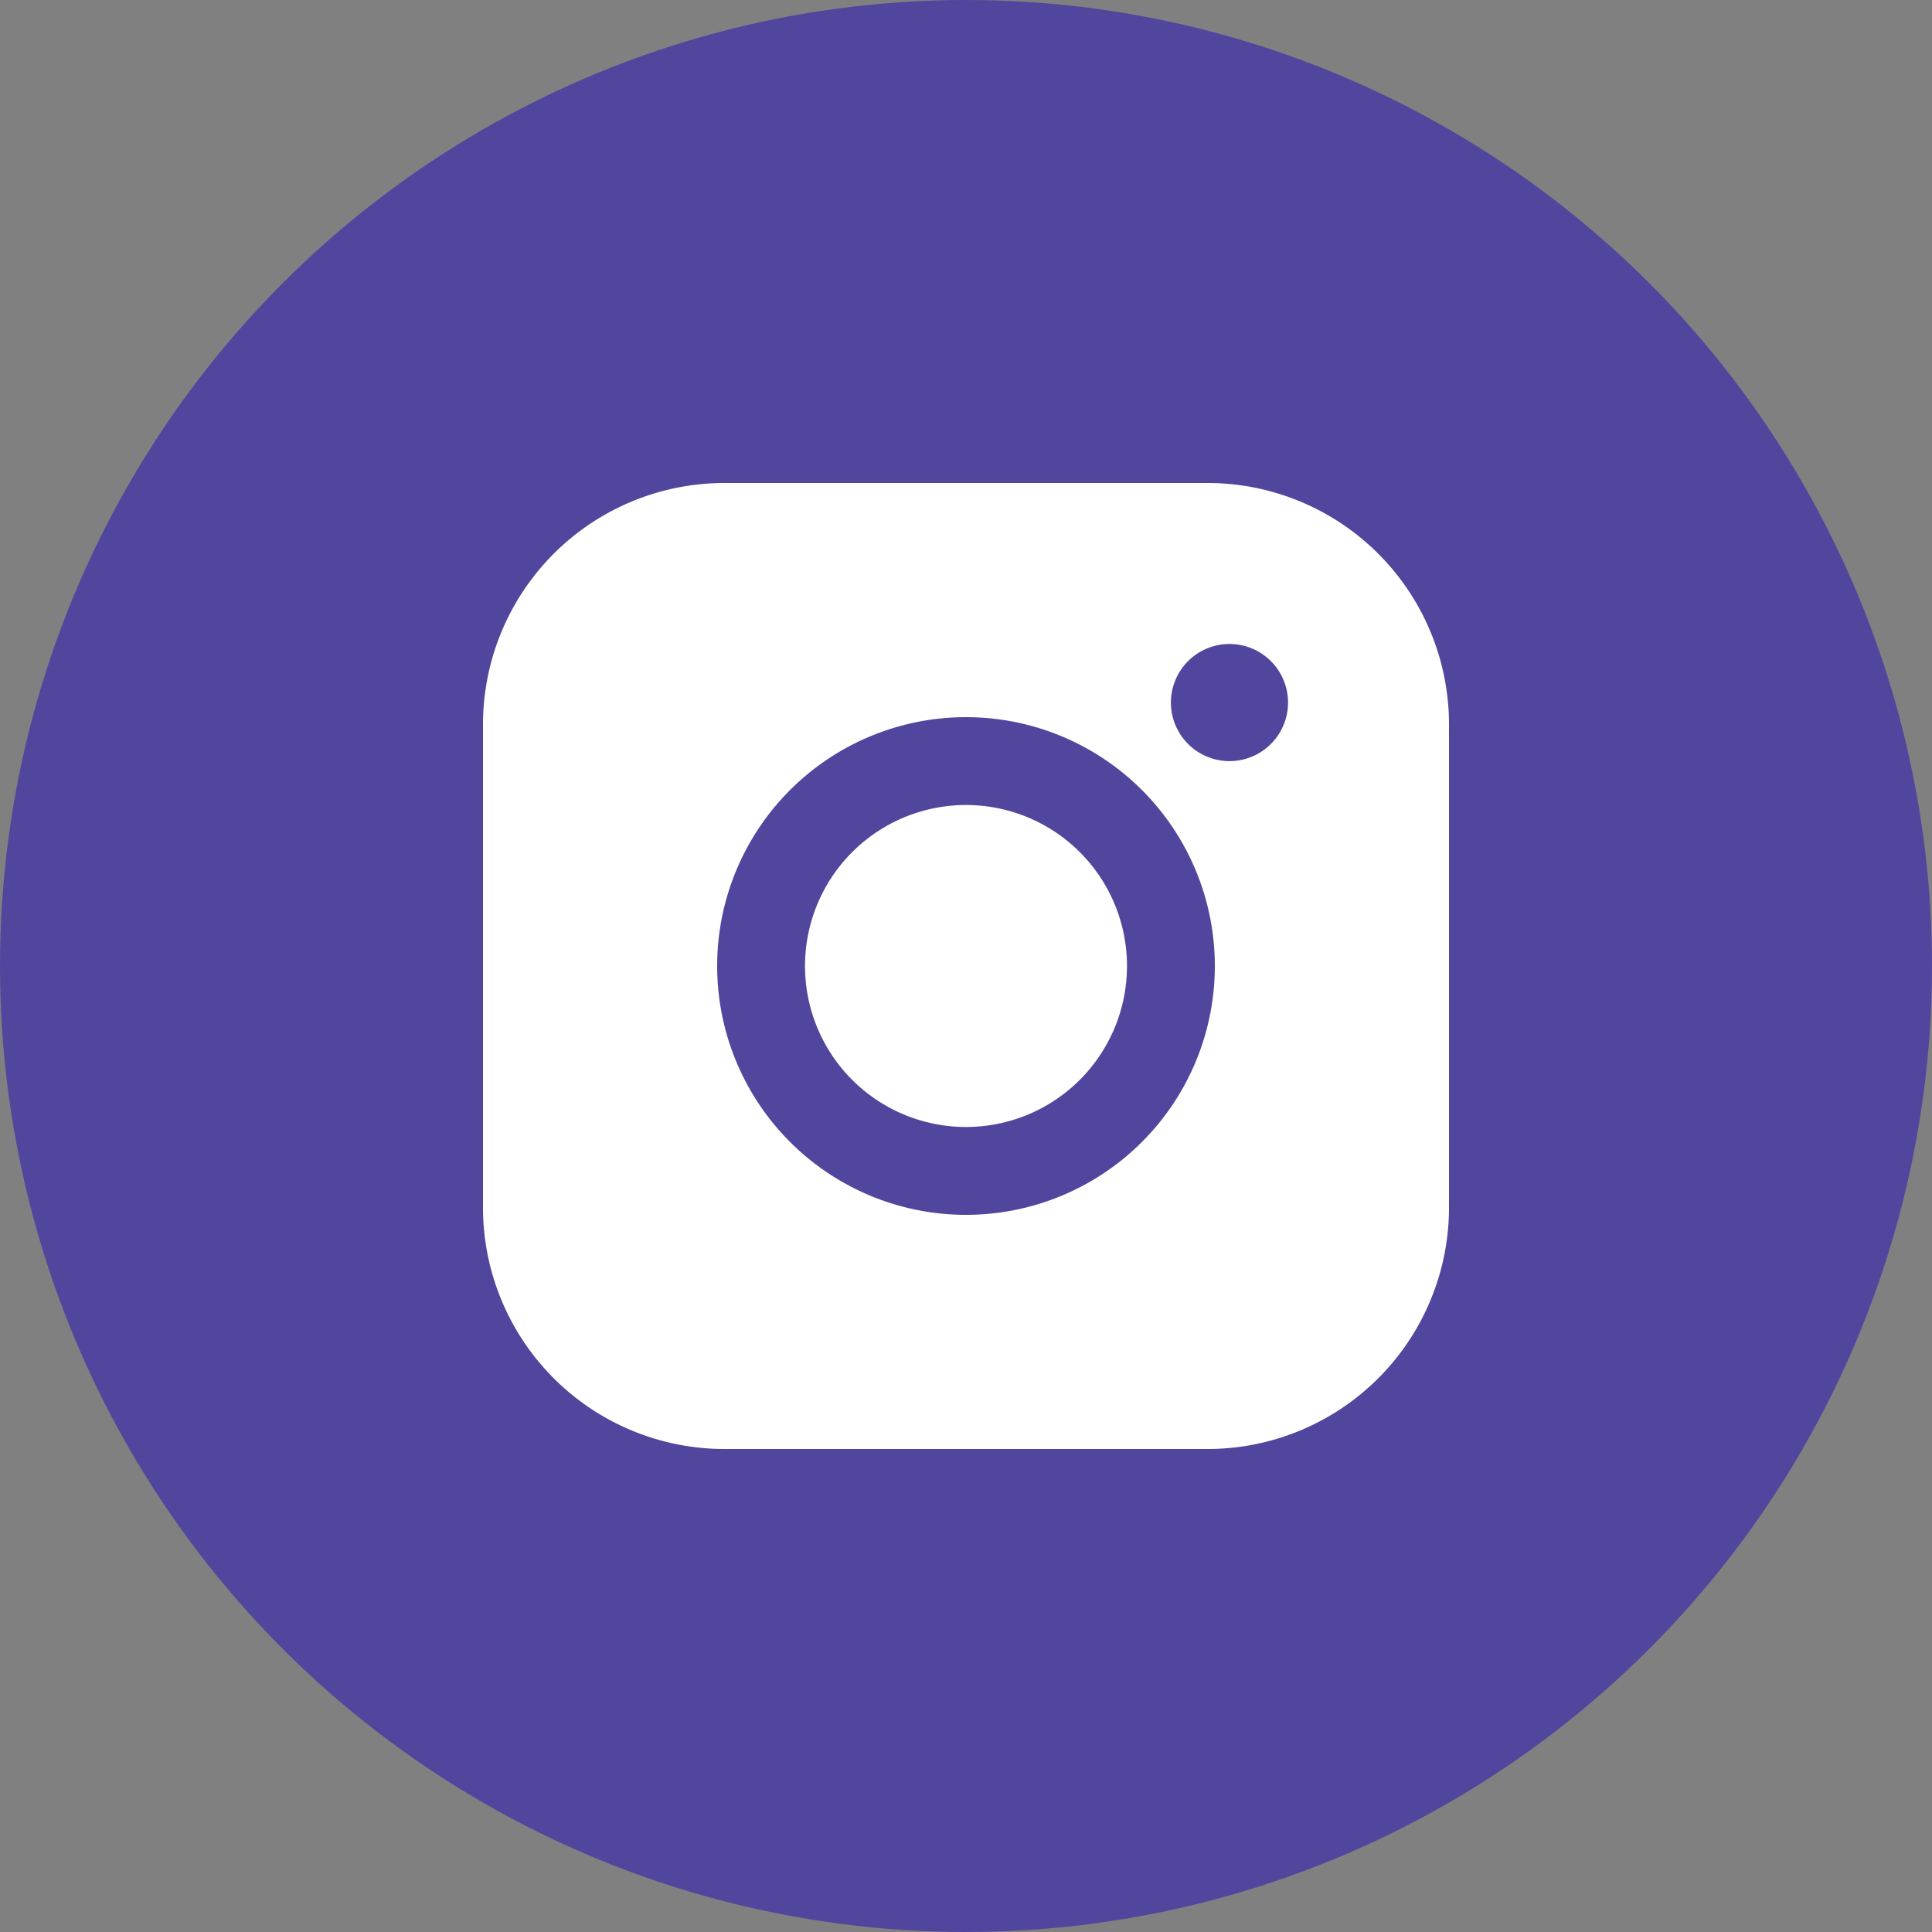
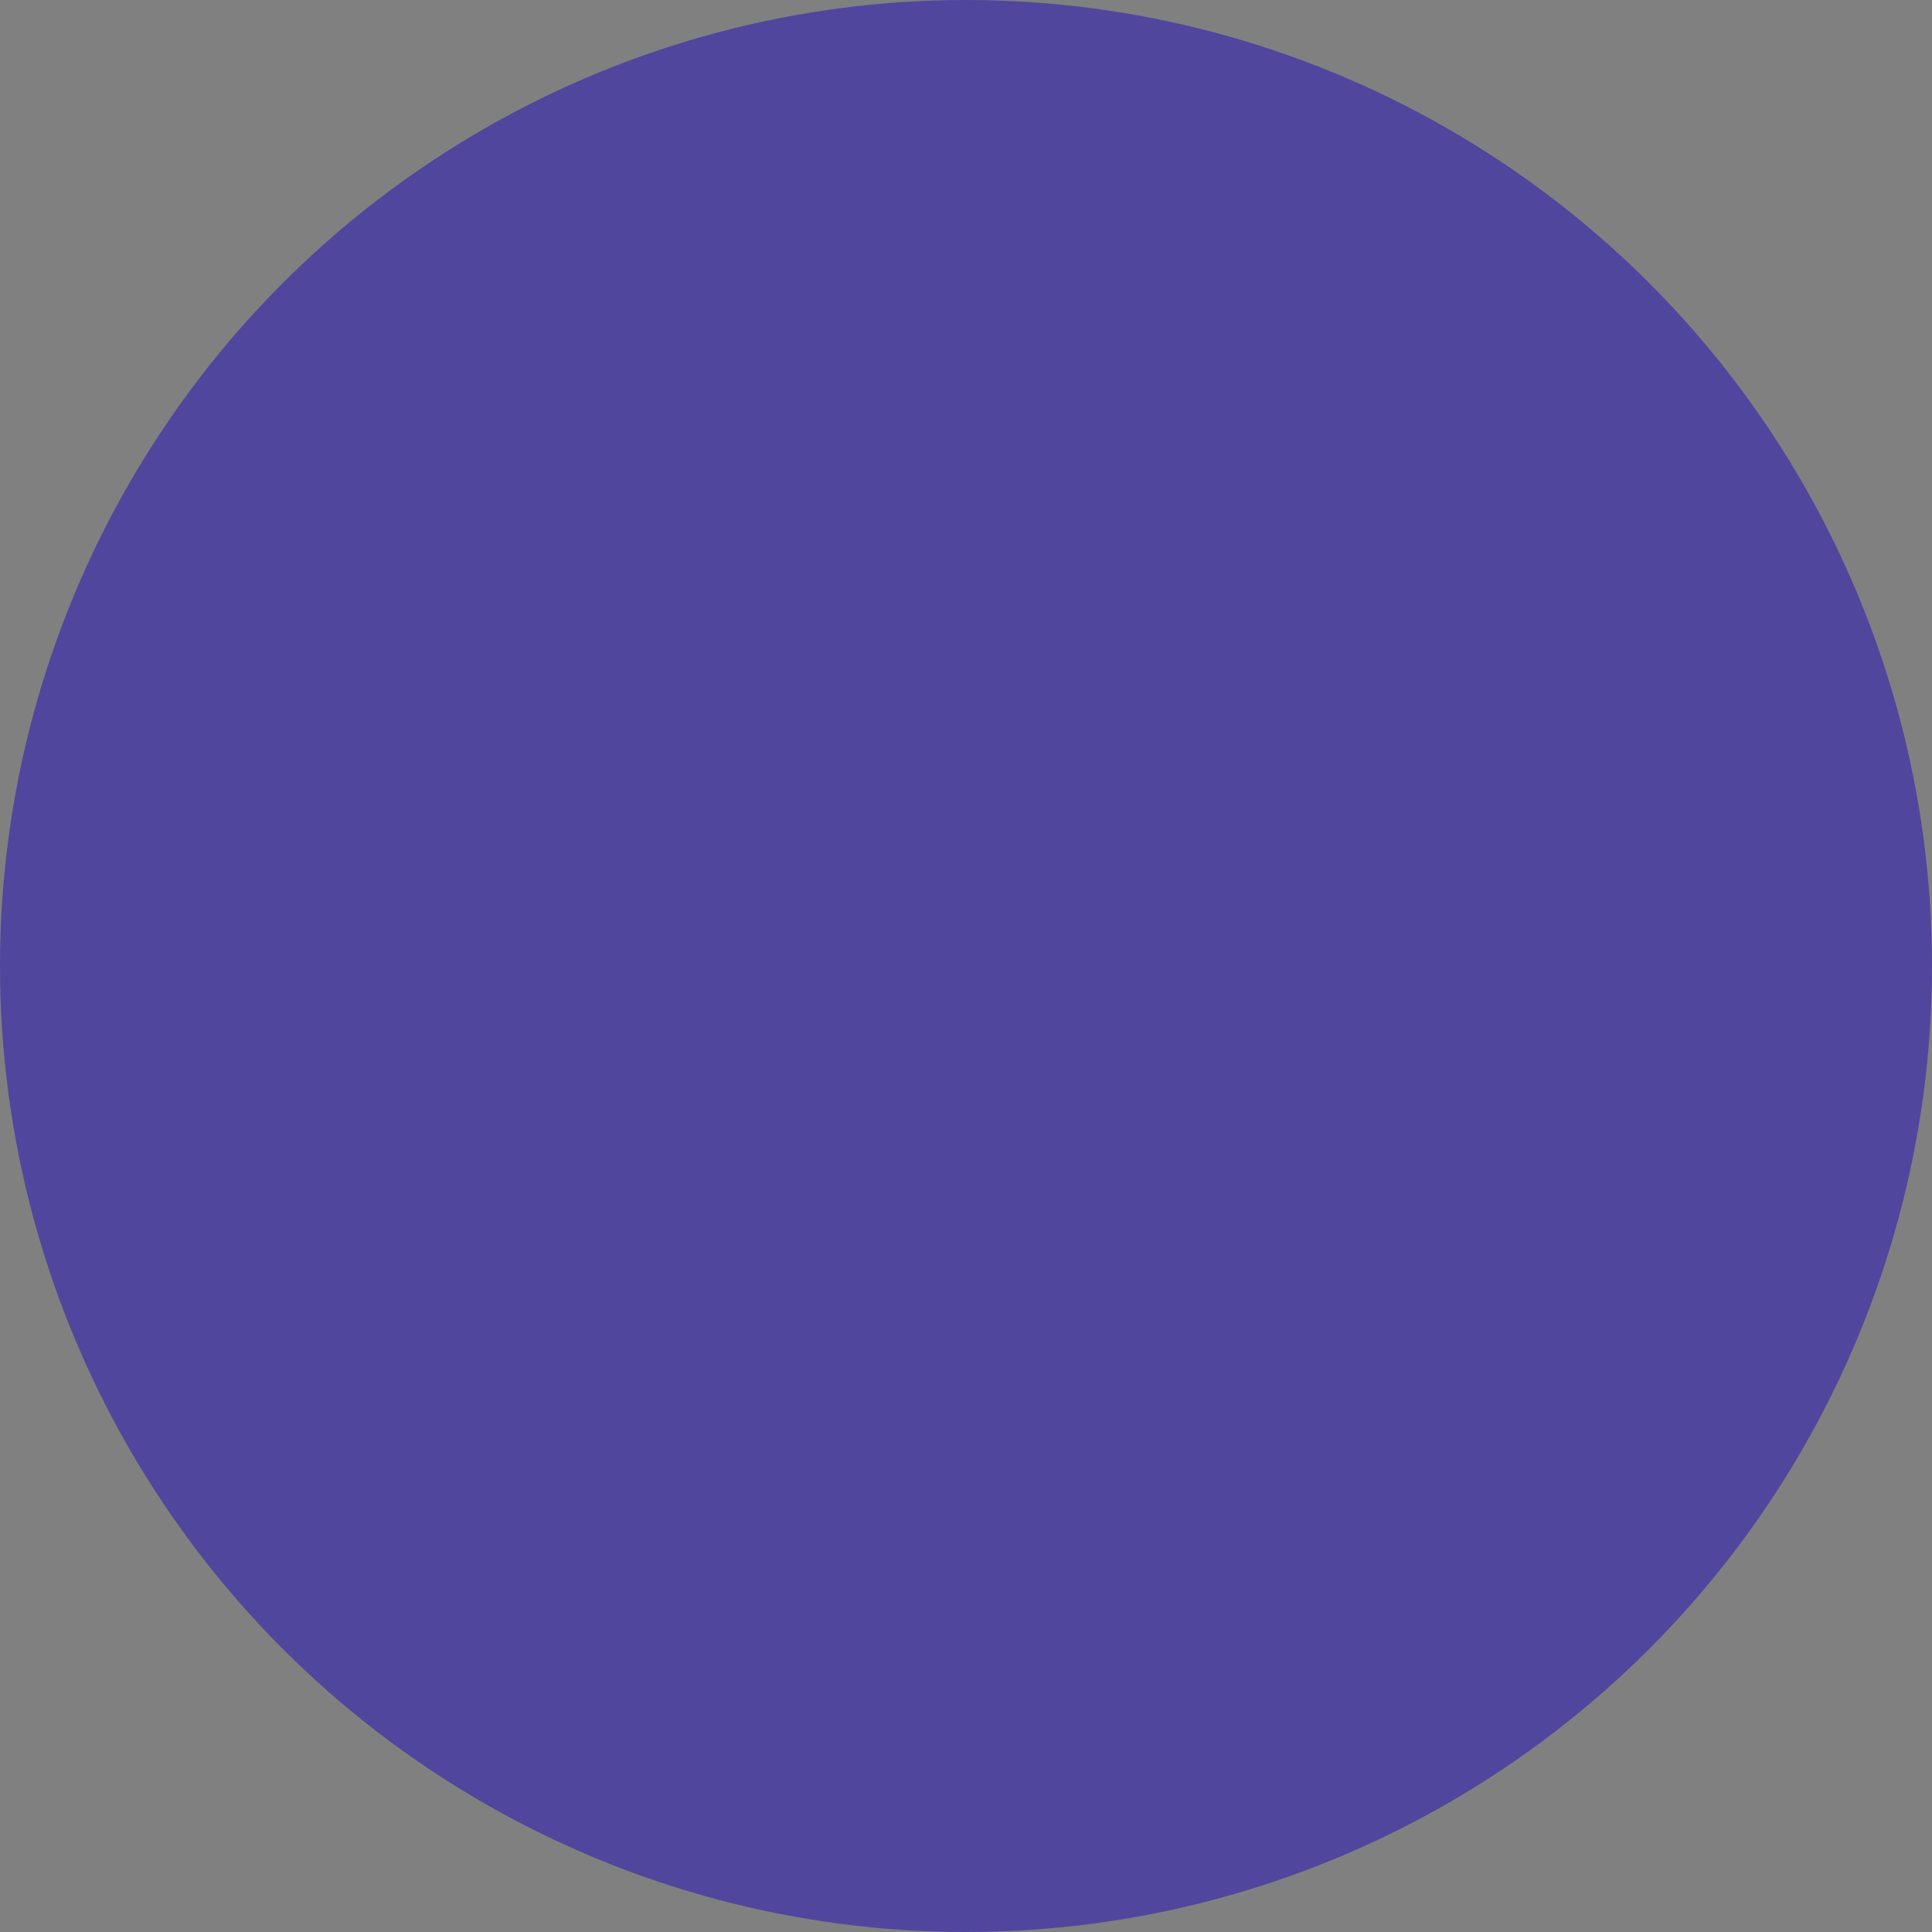
<svg xmlns="http://www.w3.org/2000/svg" width="40" height="40" viewBox="0 0 40 40">
  <rect x="0" y="0" width="40" height="40" fill="#808080" stroke="none" />
  <g fill="none" fill-rule="evenodd">
    <circle fill="#51469D" cx="20" cy="20" r="20" />
-     <path d="M25 10a5 5 0 0 1 5 5v10a5 5 0 0 1-5 5H15a5 5 0 0 1-5-5V15a5 5 0 0 1 5-5h10zm-5 4.848a5.152 5.152 0 1 0 0 10.304 5.152 5.152 0 0 0 0-10.304zm0 1.819a3.333 3.333 0 1 1 0 6.666 3.333 3.333 0 0 1 0-6.666zm5.455-3.334a1.212 1.212 0 1 0 0 2.425 1.212 1.212 0 0 0 0-2.425z" fill="#FFF" />
  </g>
</svg>